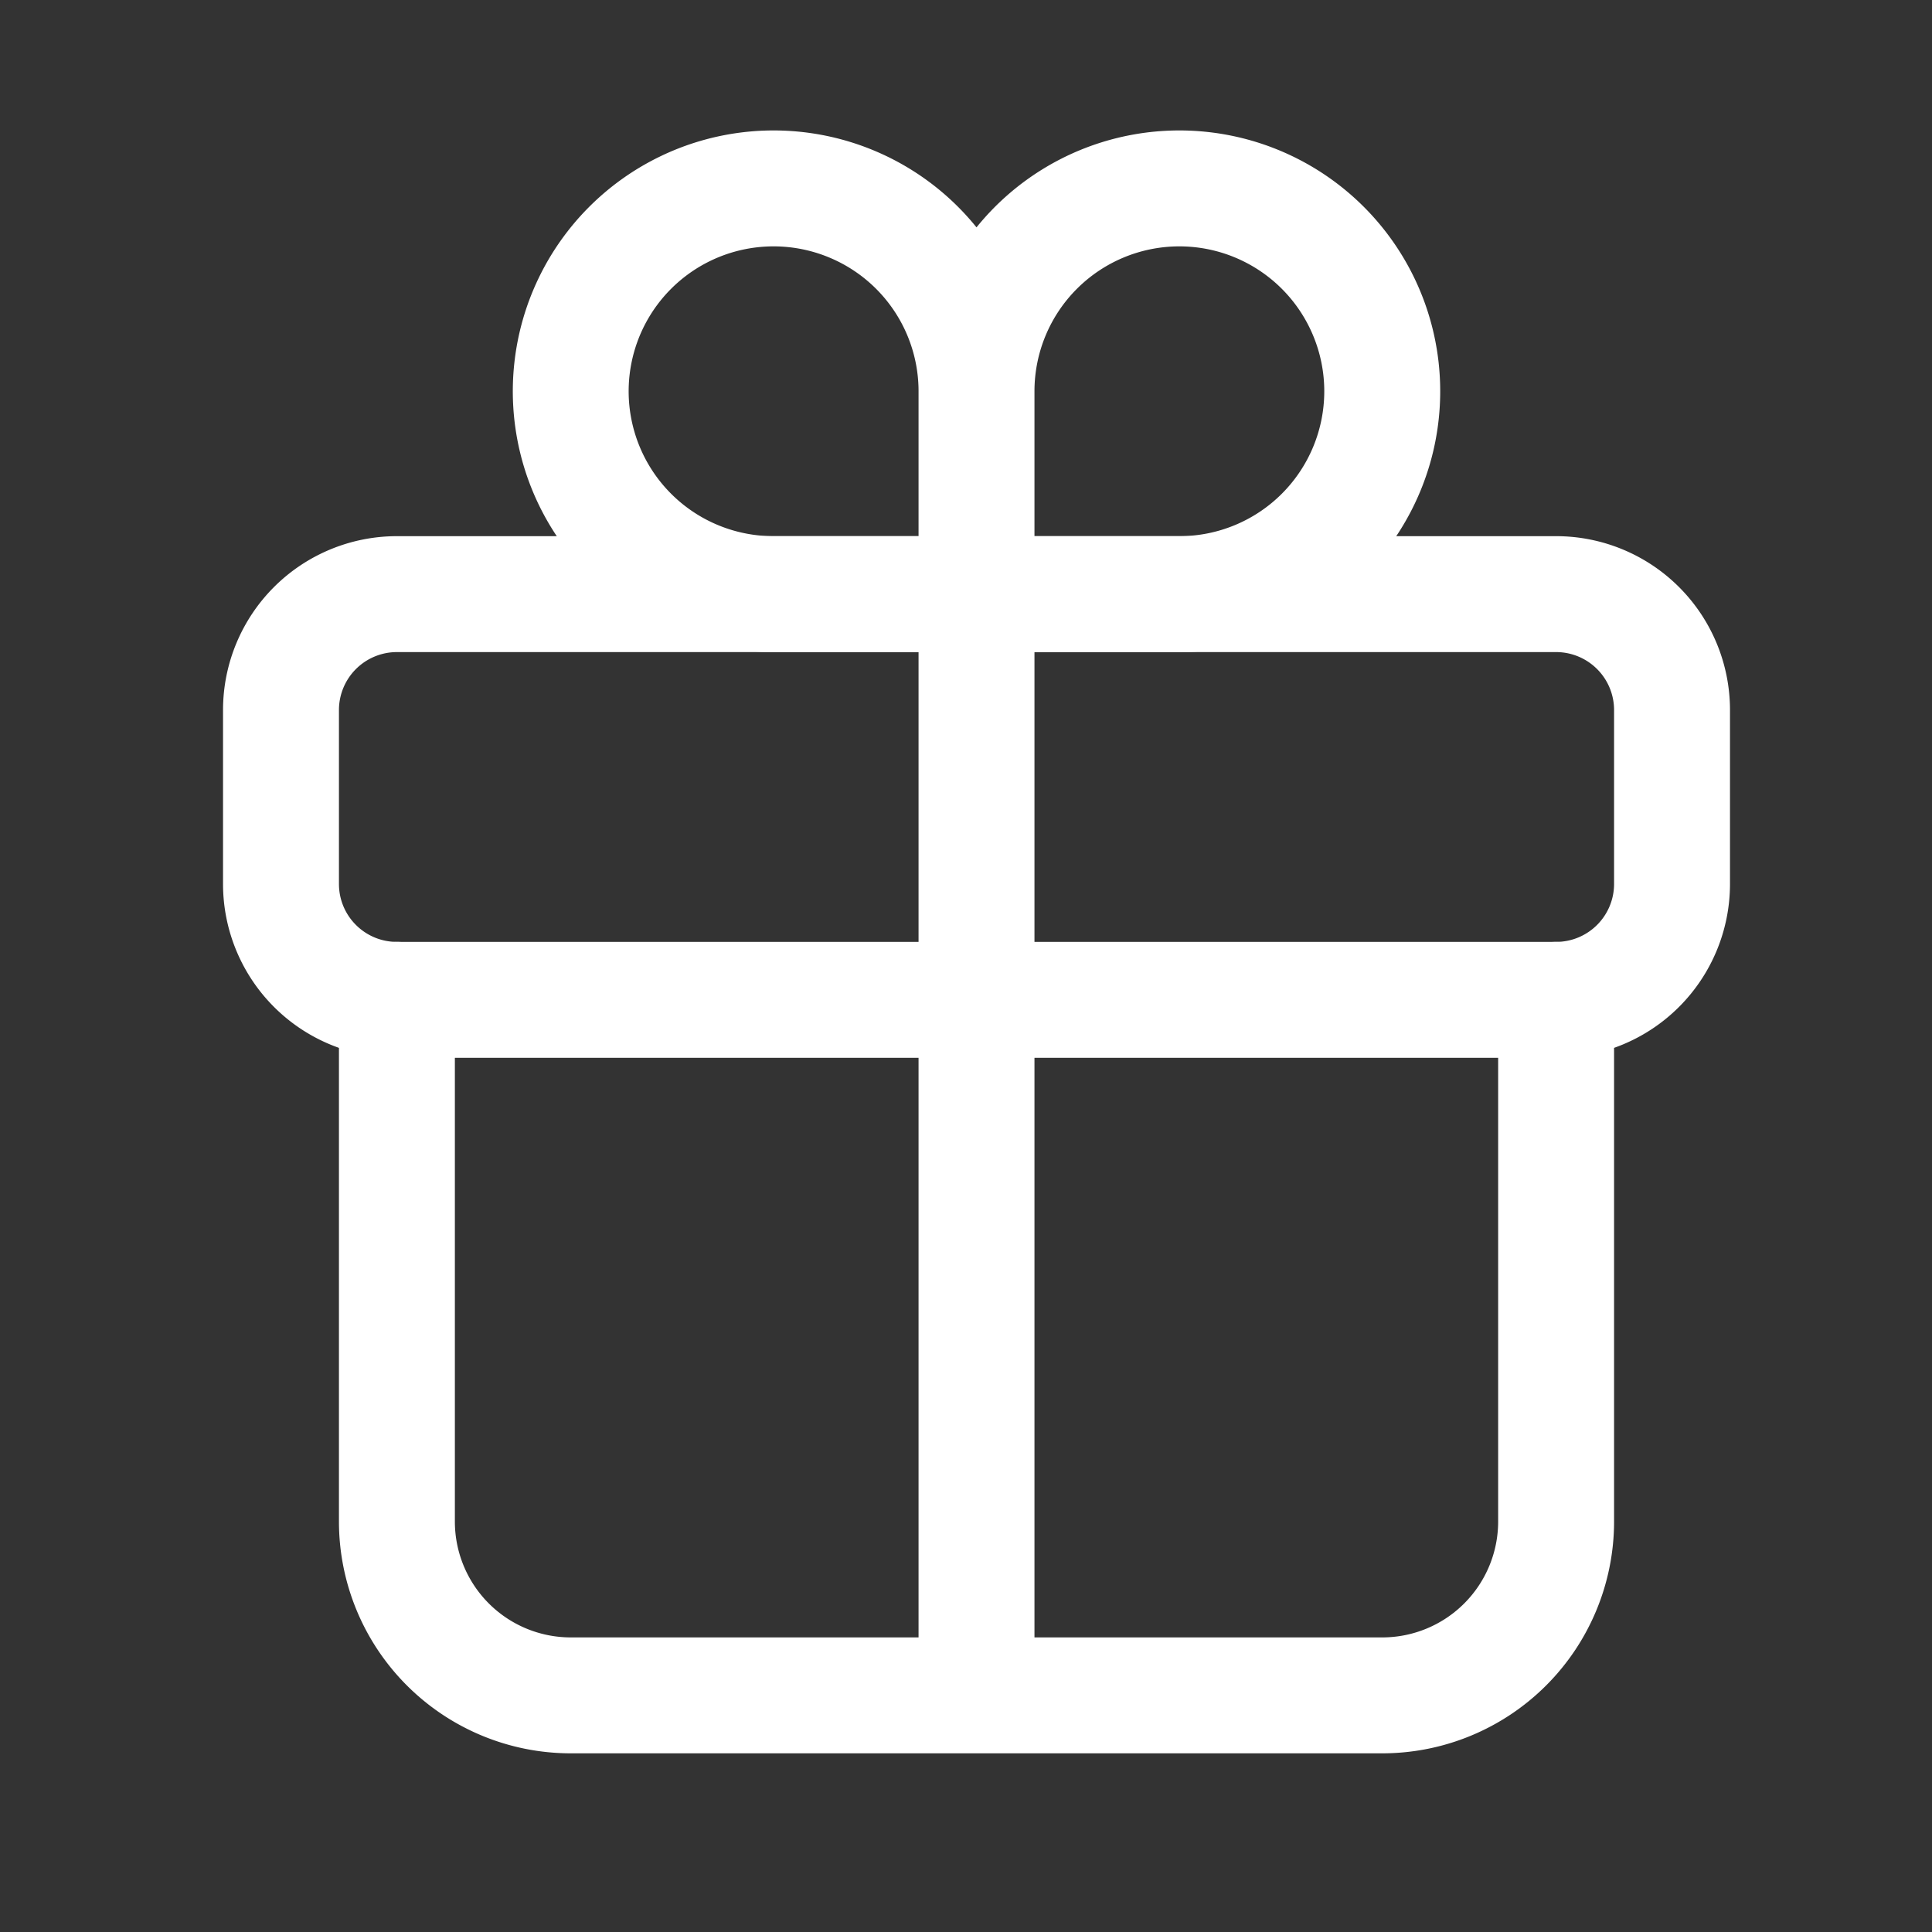
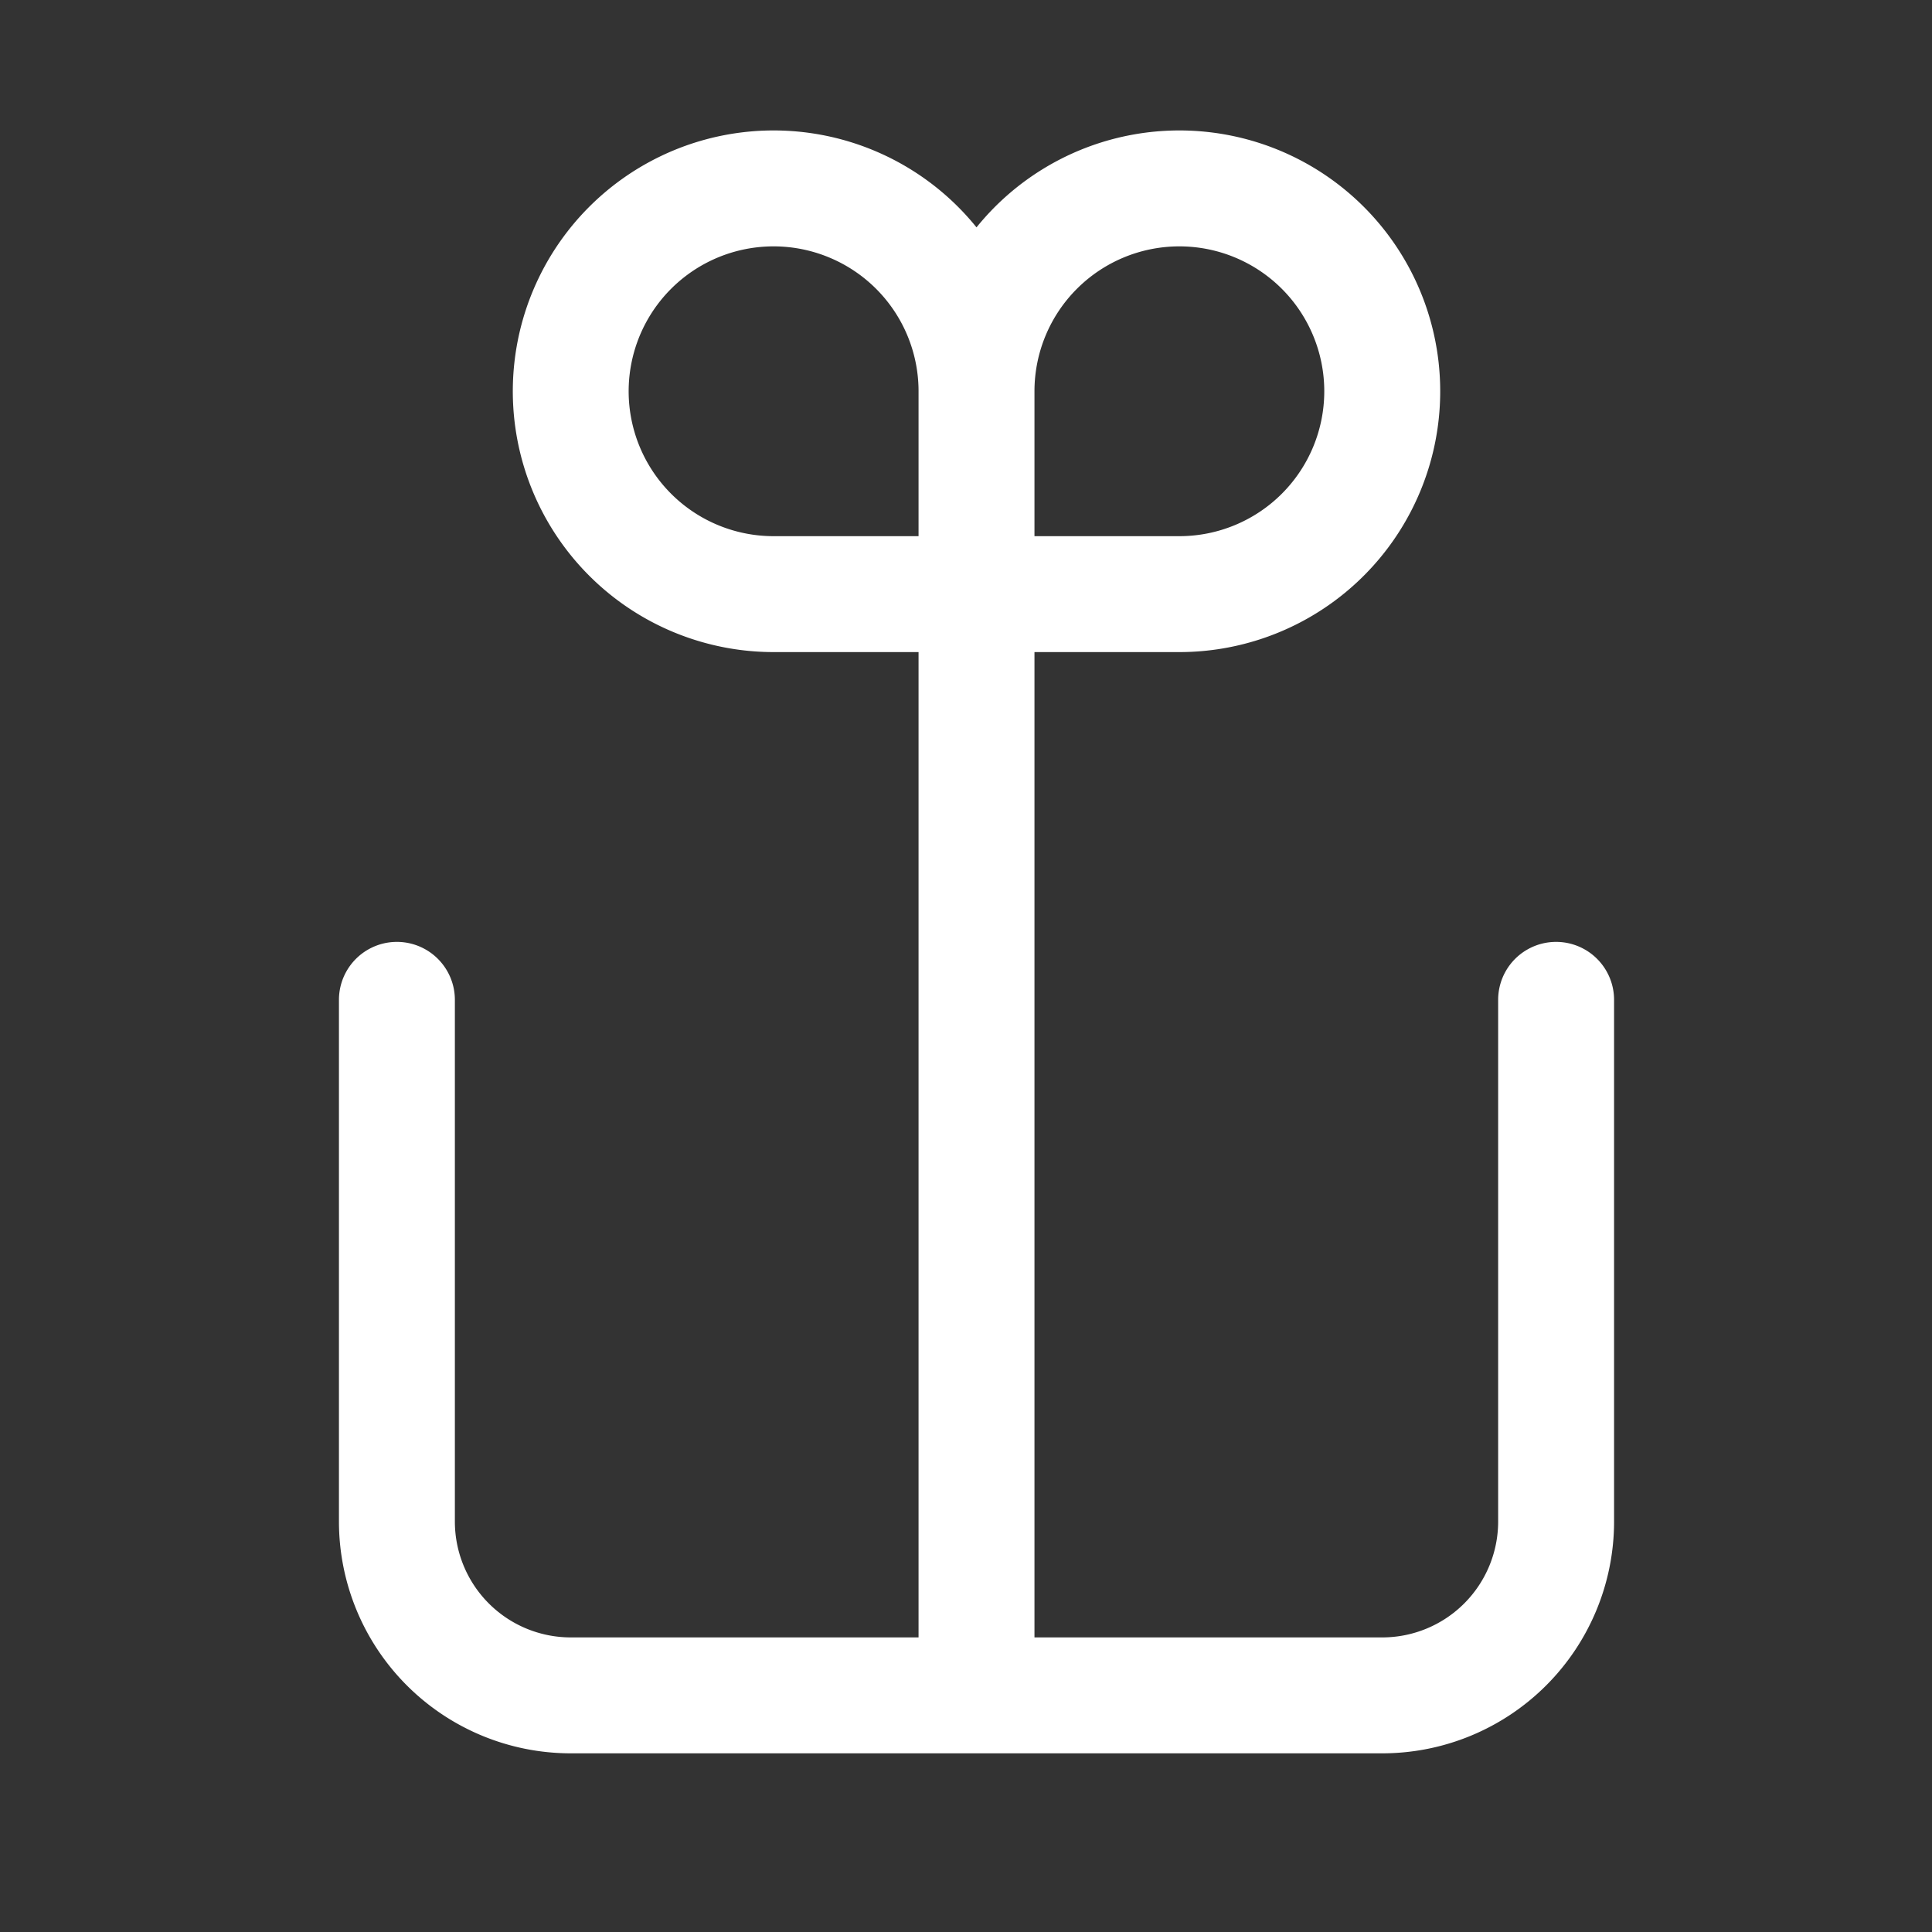
<svg xmlns="http://www.w3.org/2000/svg" width="25" height="25" fill="none">
  <rect width="100%" height="100%" fill="#333333" stroke="none" />
  <path fill-rule="evenodd" clip-rule="evenodd" d="M10.728 3.331a1.875 1.875 0 1 0-.717 3.607h1.875V5.063a1.874 1.874 0 0 0-1.158-1.732zm1.908-.389a3.375 3.375 0 1 0-2.625 5.496h5.25a3.375 3.375 0 1 0-2.625-5.496zm.75 3.996h1.875a1.875 1.875 0 1 0-1.875-1.875v1.875z" fill="#fff" />
-   <path fill-rule="evenodd" clip-rule="evenodd" d="M5.136 8.438a.75.75 0 0 0-.75.75v2.25c0 .415.336.75.75.75h15a.75.75 0 0 0 .75-.75v-2.25a.75.75 0 0 0-.75-.75h-15zm-2.25.75a2.25 2.25 0 0 1 2.25-2.25h15a2.25 2.25 0 0 1 2.25 2.25v2.25a2.25 2.25 0 0 1-2.25 2.25h-15a2.25 2.25 0 0 1-2.25-2.25v-2.25z" fill="#fff" />
  <path fill-rule="evenodd" clip-rule="evenodd" d="M12.636 6.938a.75.75 0 0 1 .75.75v13.5h4.5a1.5 1.5 0 0 0 1.5-1.5v-6.75a.75.75 0 0 1 1.5 0v6.75a3 3 0 0 1-3 3h-10.5a3 3 0 0 1-3-3v-6.75a.75.75 0 0 1 1.5 0v6.75a1.5 1.5 0 0 0 1.5 1.5h4.5v-13.5a.75.75 0 0 1 .75-.75z" fill="#fff" />
</svg>